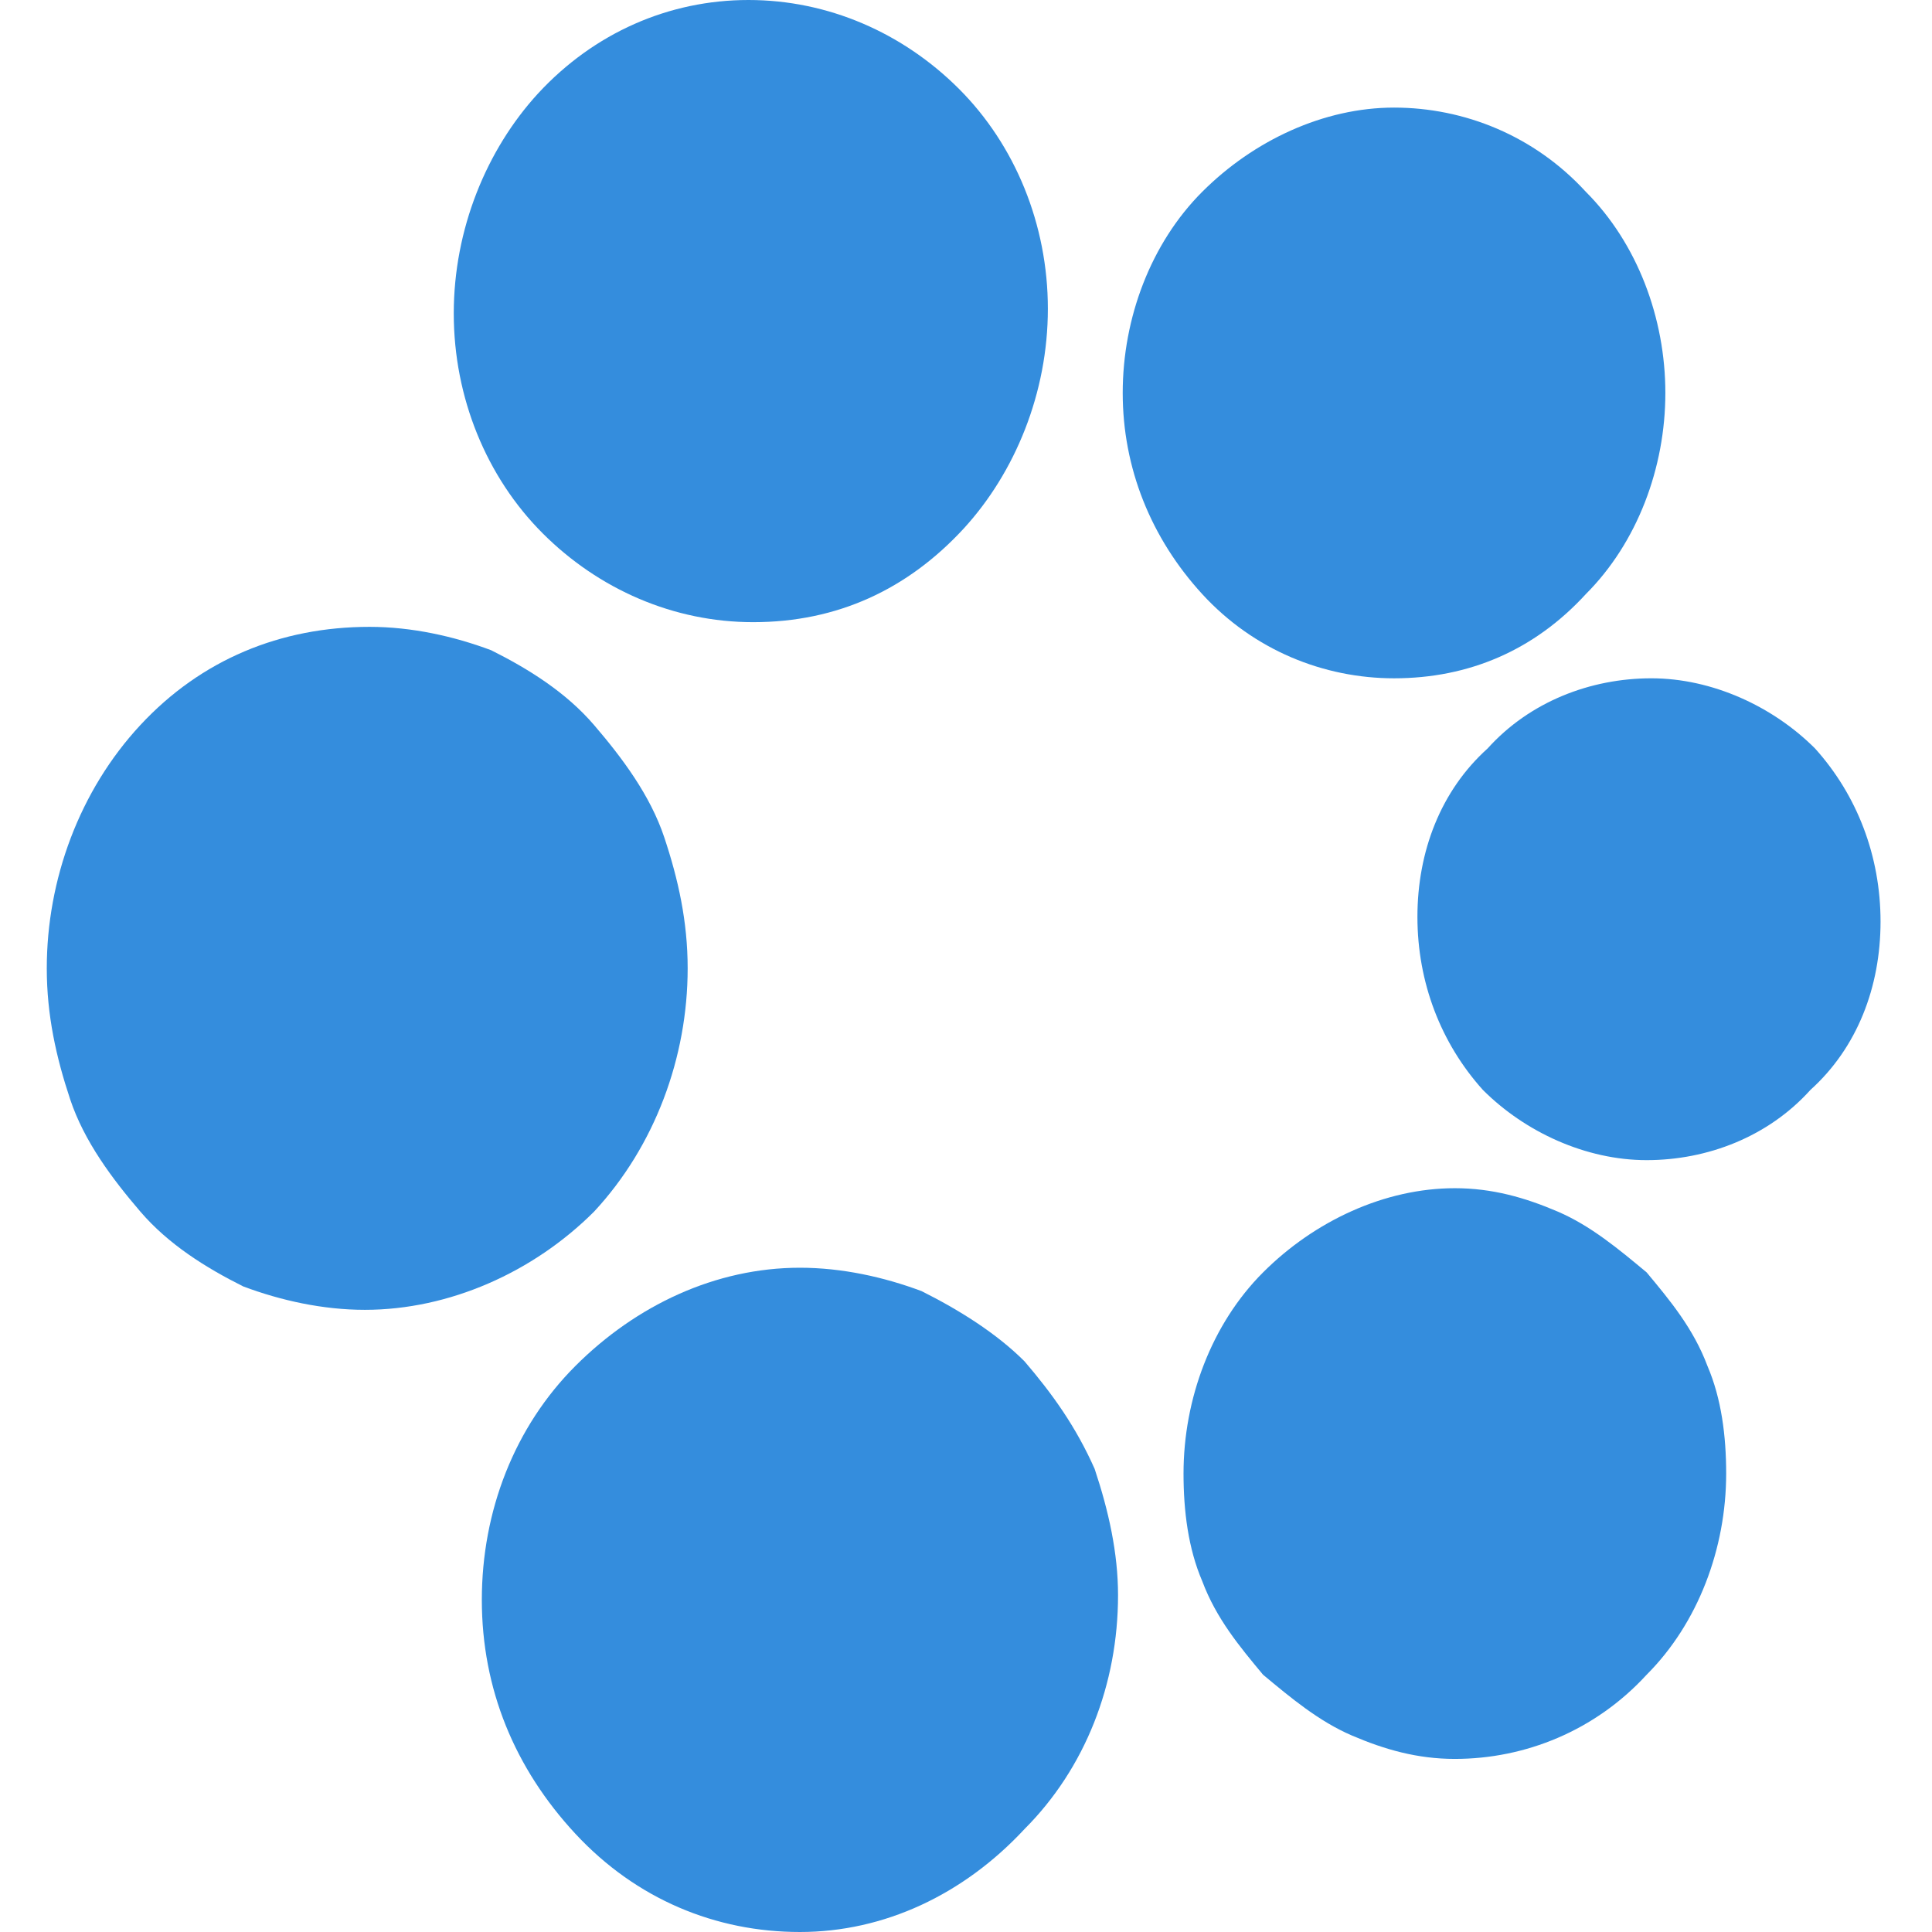
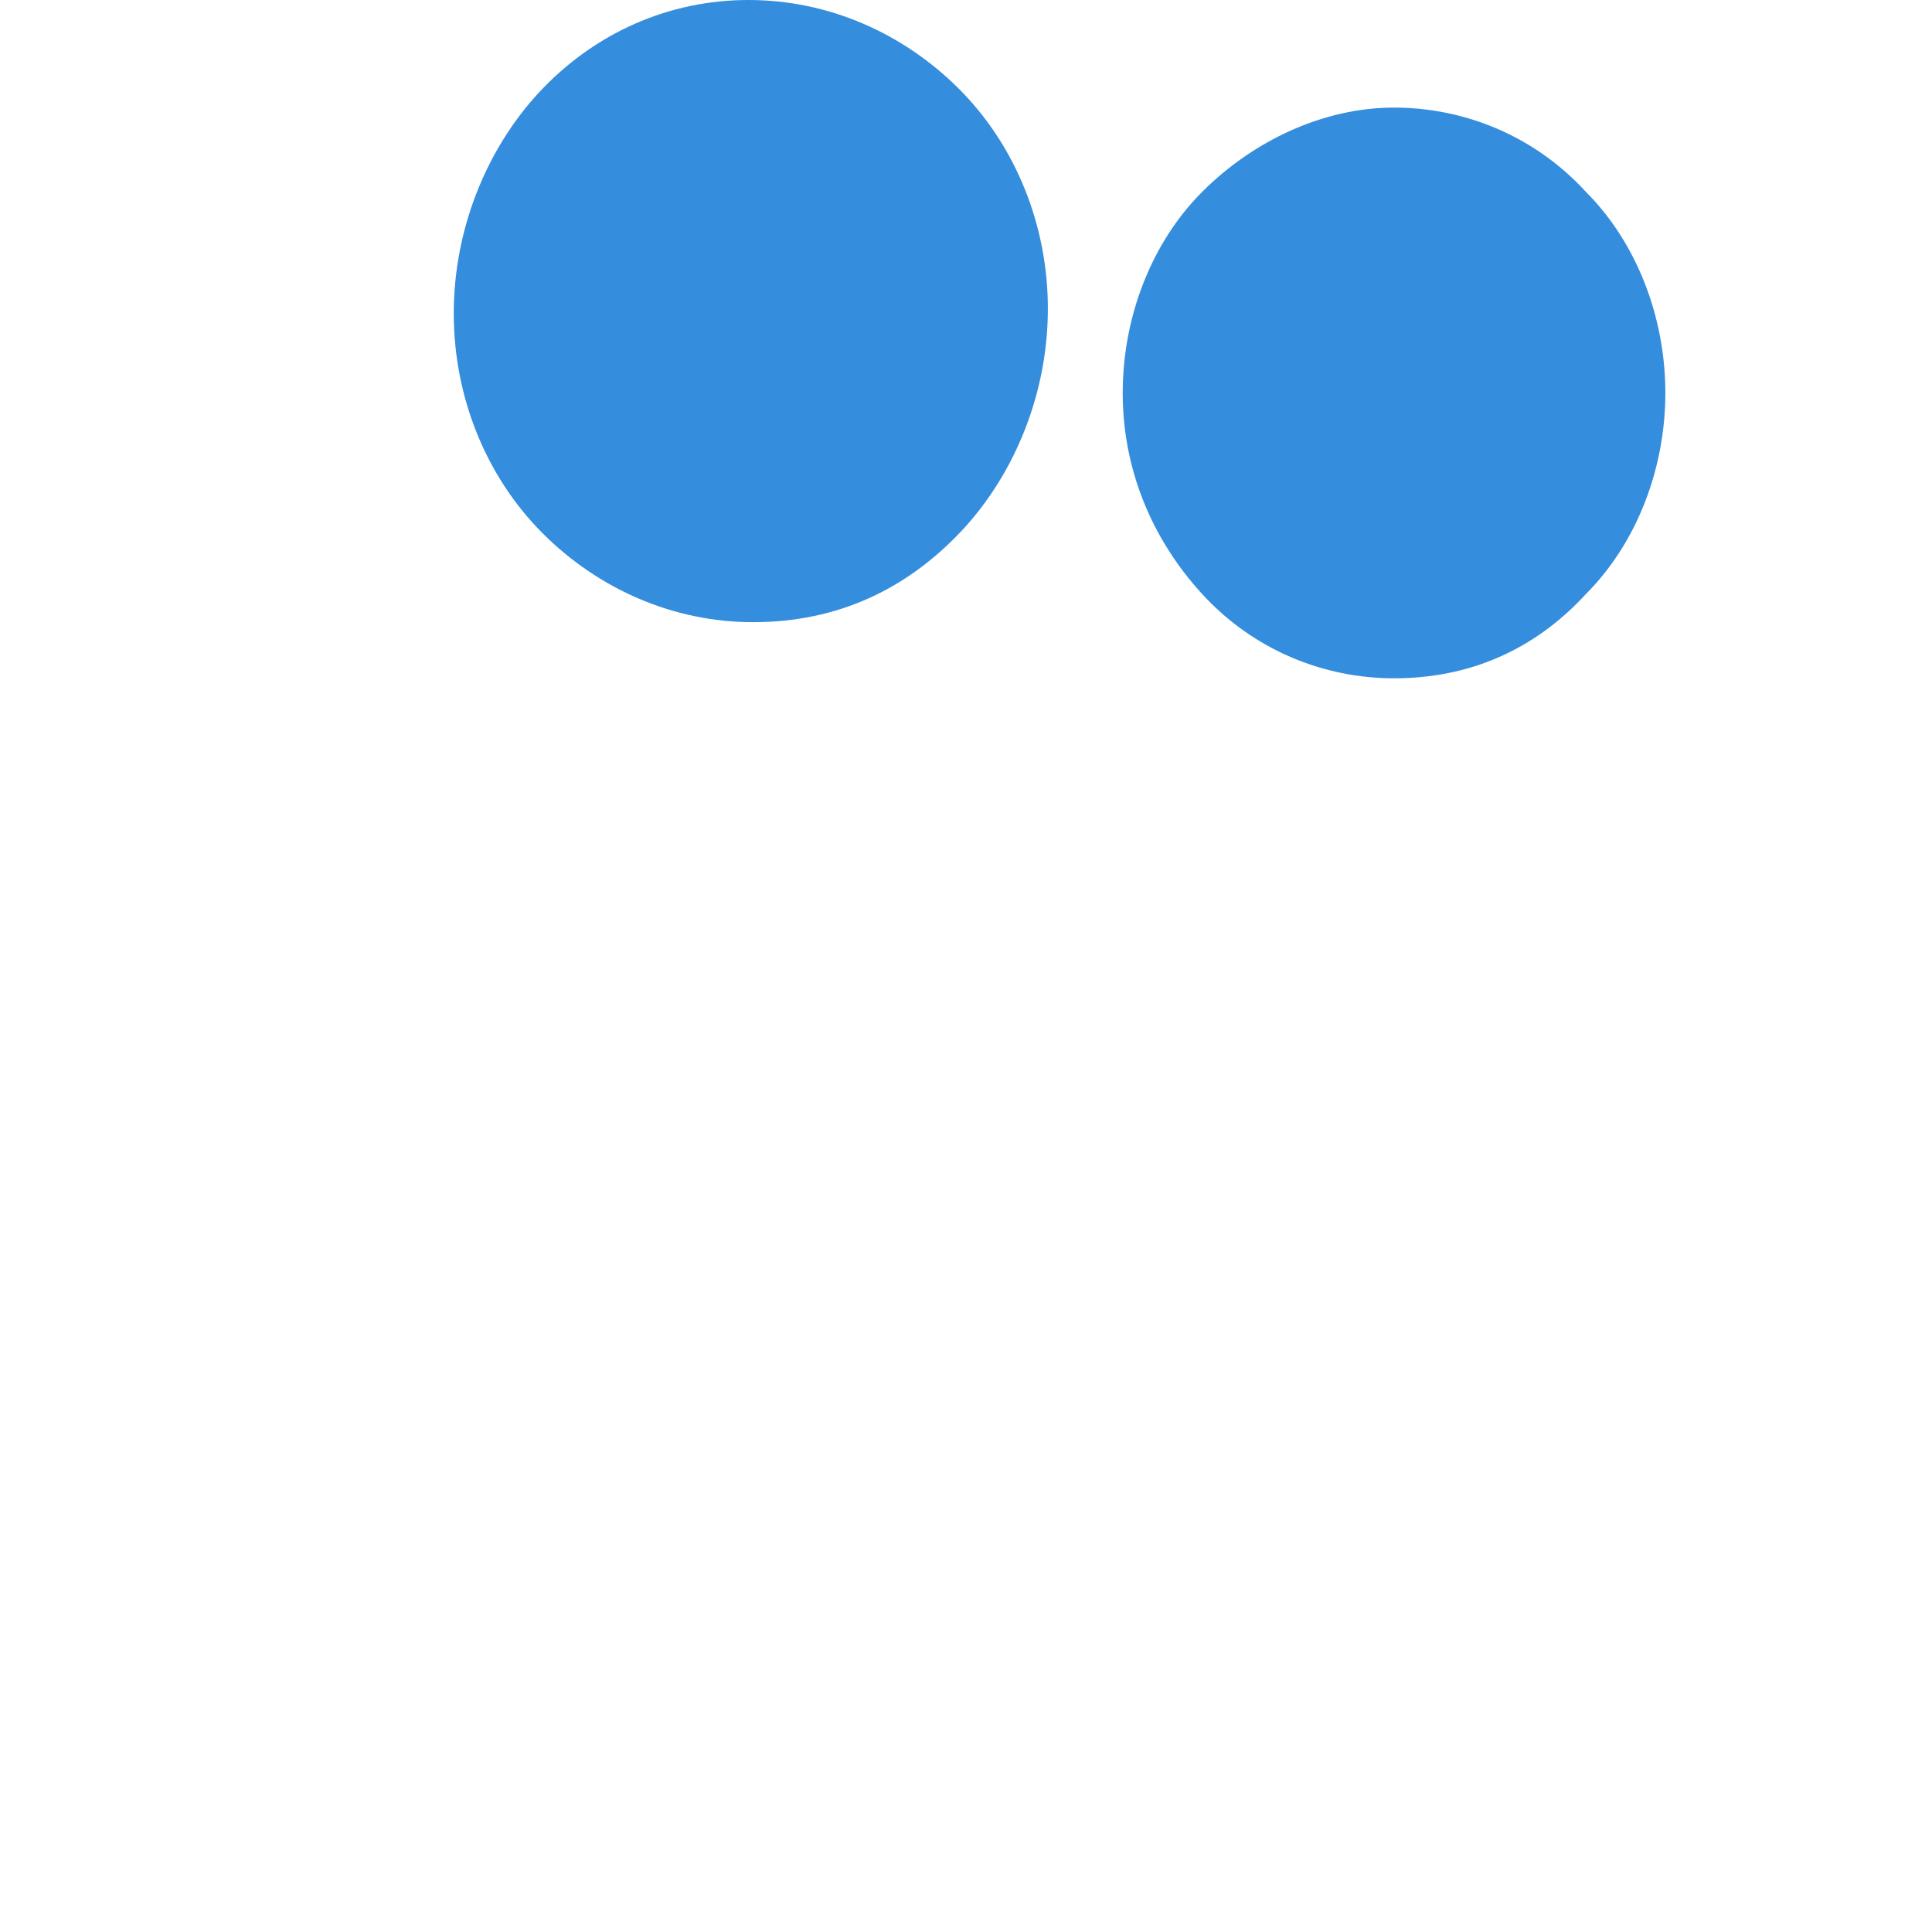
<svg xmlns="http://www.w3.org/2000/svg" id="Calque_1" x="0px" y="0px" viewBox="0 0 41.3 41.3" style="enable-background:new 0 0 41.3 41.3;" xml:space="preserve">
  <style type="text/css">	.st0{fill:#348DDD;}</style>
  <path class="st0" d="M16.1,13.3c-1.7,0-3.3-0.7-4.5-1.9S9.7,8.5,9.7,6.7s0.7-3.5,1.8-4.7c1.2-1.3,2.8-2,4.5-2s3.3,0.7,4.5,1.9 s1.9,2.9,1.9,4.7s-0.7,3.5-1.8,4.7C19.4,12.6,17.9,13.3,16.1,13.3z" />
  <path class="st0" d="M29.8,14.5c-1.5,0-3-0.6-4.1-1.8S24,10,24,8.4s0.6-3.2,1.7-4.3s2.6-1.8,4.1-1.8s3,0.6,4.1,1.8 c1.1,1.1,1.7,2.7,1.7,4.3s-0.6,3.2-1.7,4.3C32.8,13.9,31.4,14.5,29.8,14.5z" />
-   <path class="st0" d="M7.8,28c-0.9,0-1.8-0.2-2.6-0.5c-0.8-0.4-1.6-0.9-2.2-1.6s-1.2-1.5-1.5-2.4C1.2,22.6,1,21.7,1,20.7 c0-1.9,0.7-3.8,2-5.2c1.3-1.4,3-2.1,4.9-2.1c0.9,0,1.8,0.2,2.6,0.5c0.8,0.4,1.6,0.9,2.2,1.6c0.6,0.7,1.2,1.5,1.5,2.4 c0.3,0.9,0.5,1.8,0.5,2.8c0,1.9-0.7,3.8-2,5.2C11.4,27.2,9.6,28,7.8,28z" />
-   <path class="st0" d="M35.2,24.8c-1.3,0-2.6-0.6-3.5-1.5c-0.9-1-1.4-2.3-1.4-3.7s0.5-2.7,1.5-3.6c0.9-1,2.2-1.5,3.5-1.5 s2.6,0.6,3.5,1.5c0.9,1,1.4,2.3,1.4,3.7s-0.5,2.7-1.5,3.6C37.8,24.3,36.5,24.8,35.2,24.8z" />
-   <path class="st0" d="M31.1,37.6c-0.8,0-1.5-0.2-2.2-0.5s-1.3-0.8-1.9-1.3c-0.5-0.6-1-1.2-1.3-2c-0.3-0.7-0.4-1.5-0.4-2.3 c0-1.6,0.6-3.2,1.7-4.3c1.1-1.1,2.6-1.8,4.1-1.8c0.8,0,1.5,0.2,2.2,0.5s1.3,0.8,1.9,1.3c0.5,0.6,1,1.2,1.3,2 c0.3,0.7,0.4,1.5,0.4,2.3c0,1.6-0.6,3.2-1.7,4.3C34.1,37,32.6,37.6,31.1,37.6z" />
-   <path class="st0" d="M17.1,41.3c-1.8,0-3.5-0.7-4.8-2.1s-2-3.1-2-5s0.7-3.7,2-5s3-2.1,4.8-2.1c0.9,0,1.8,0.2,2.6,0.5 c0.8,0.4,1.6,0.9,2.2,1.5c0.6,0.7,1.1,1.4,1.5,2.3c0.3,0.9,0.5,1.8,0.5,2.7c0,1.9-0.7,3.7-2,5C20.6,40.5,18.9,41.3,17.1,41.3z" />
</svg>